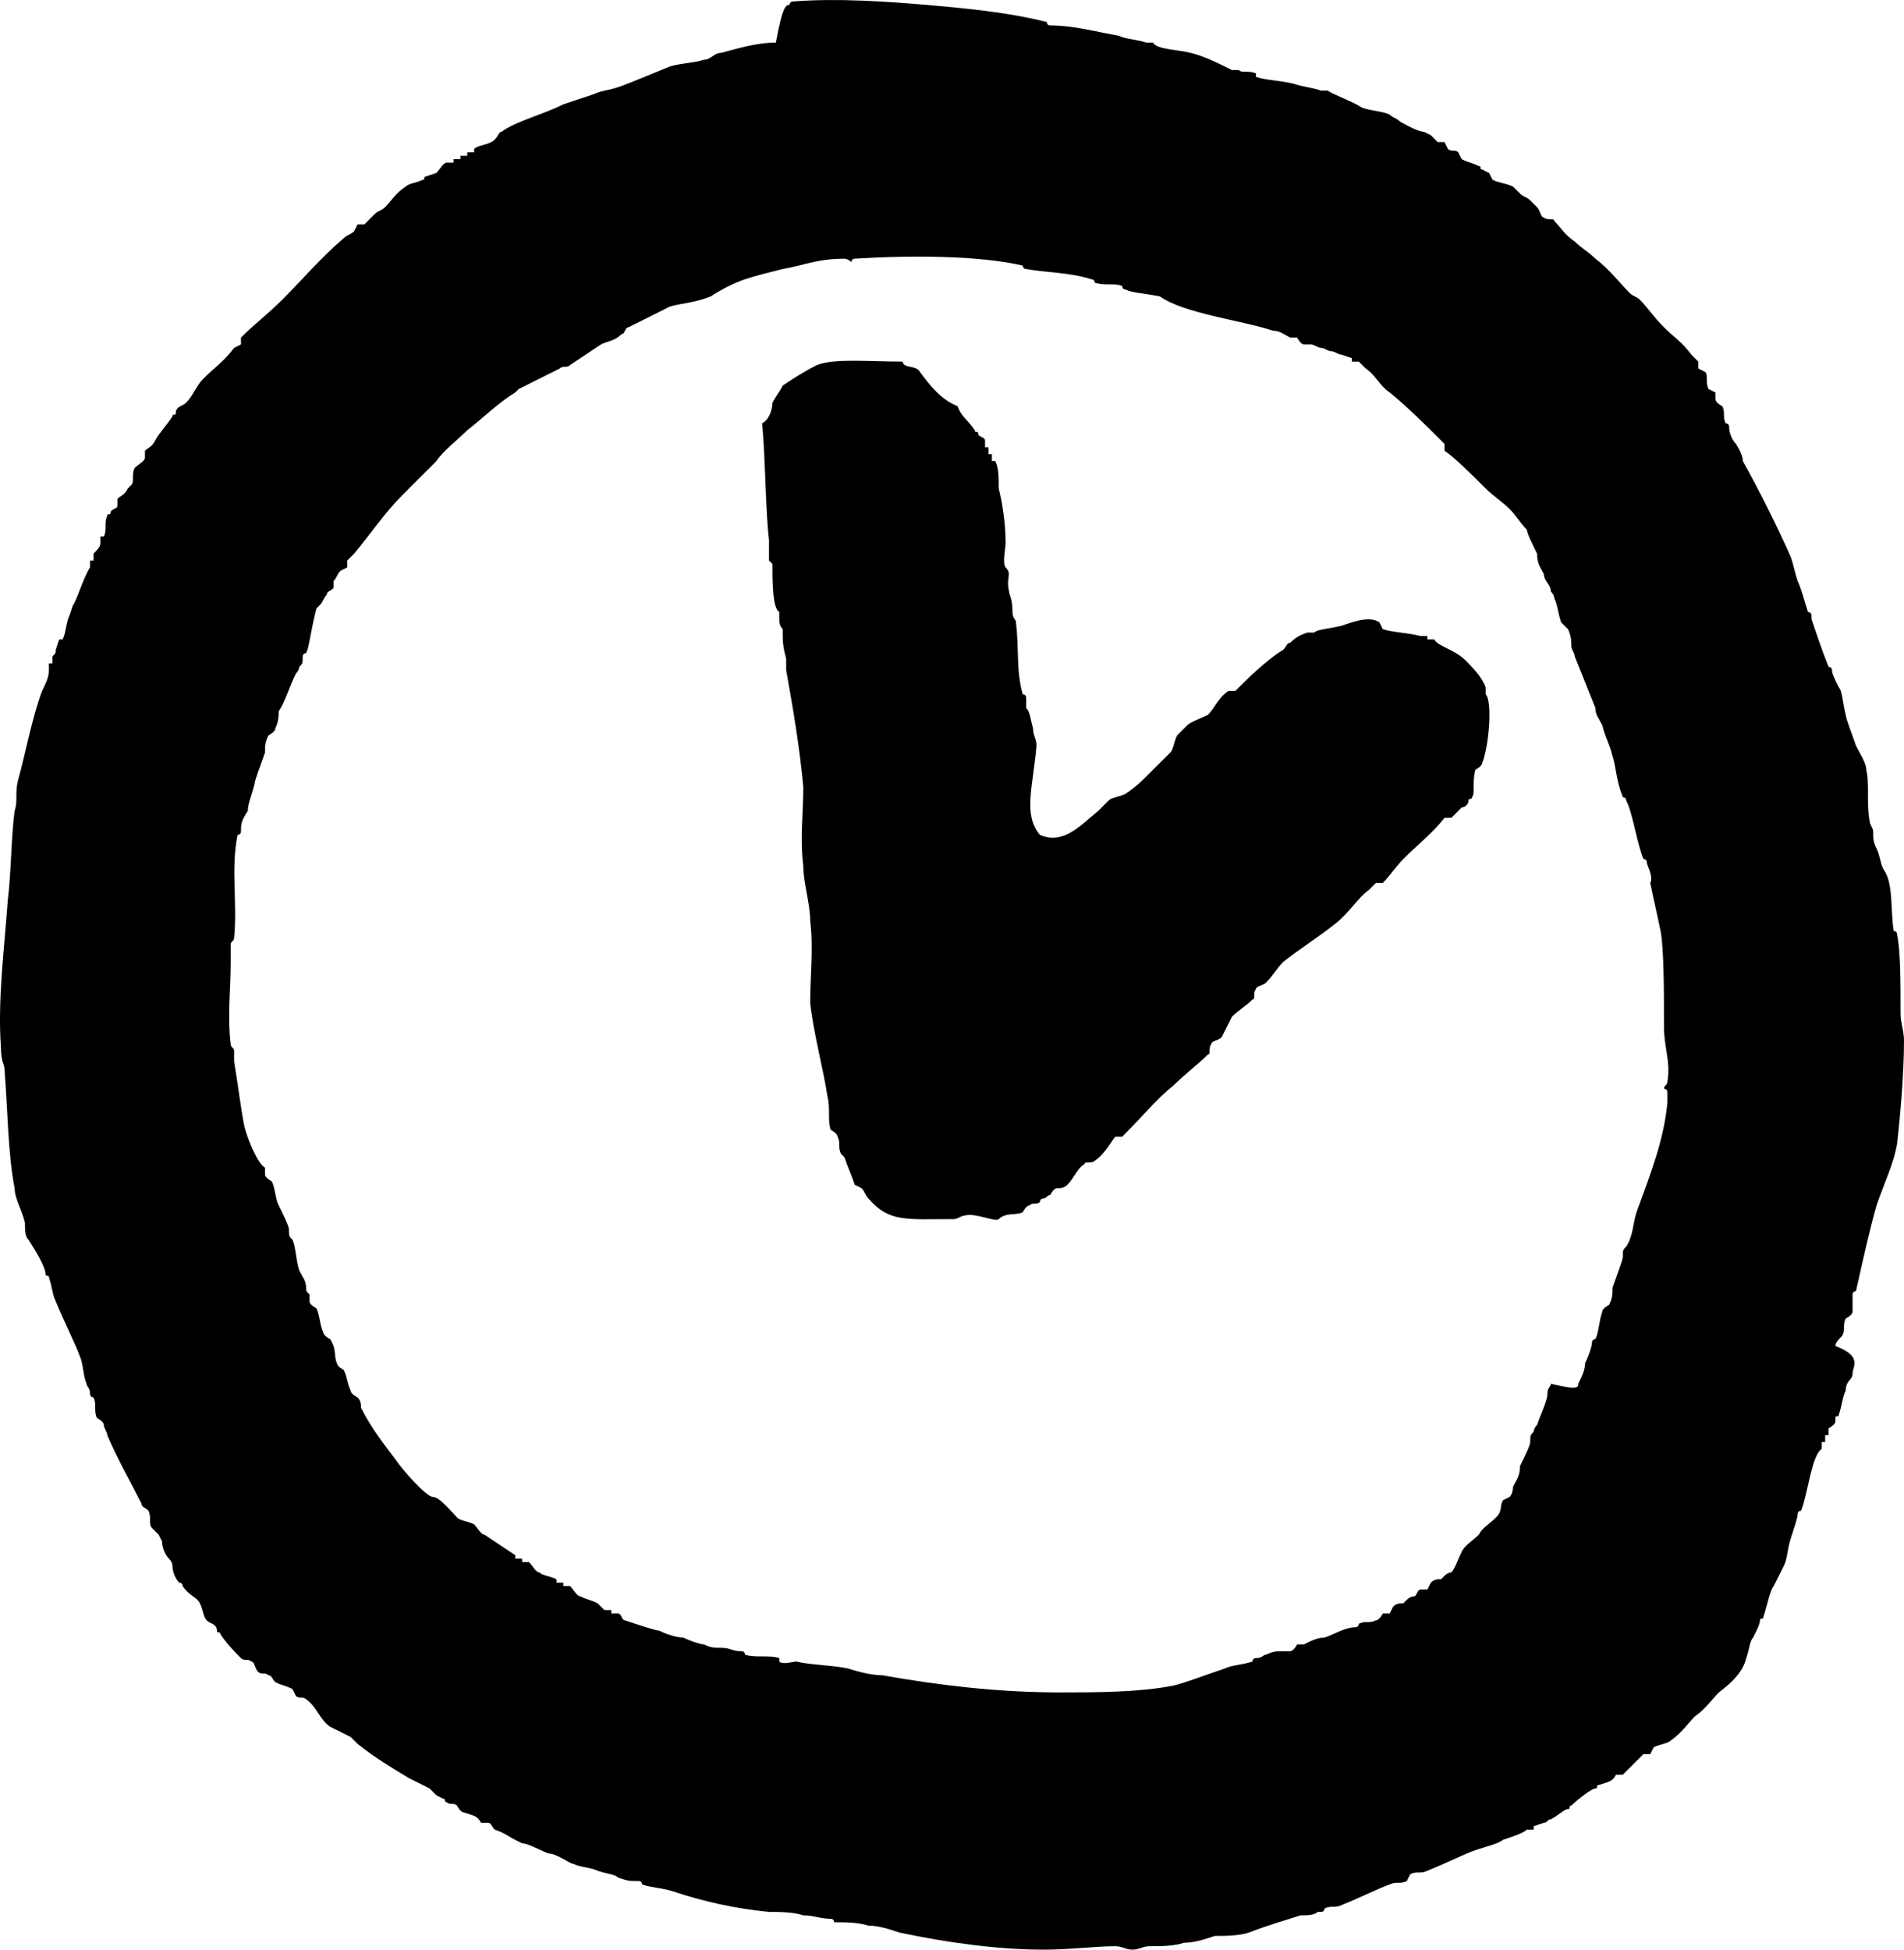
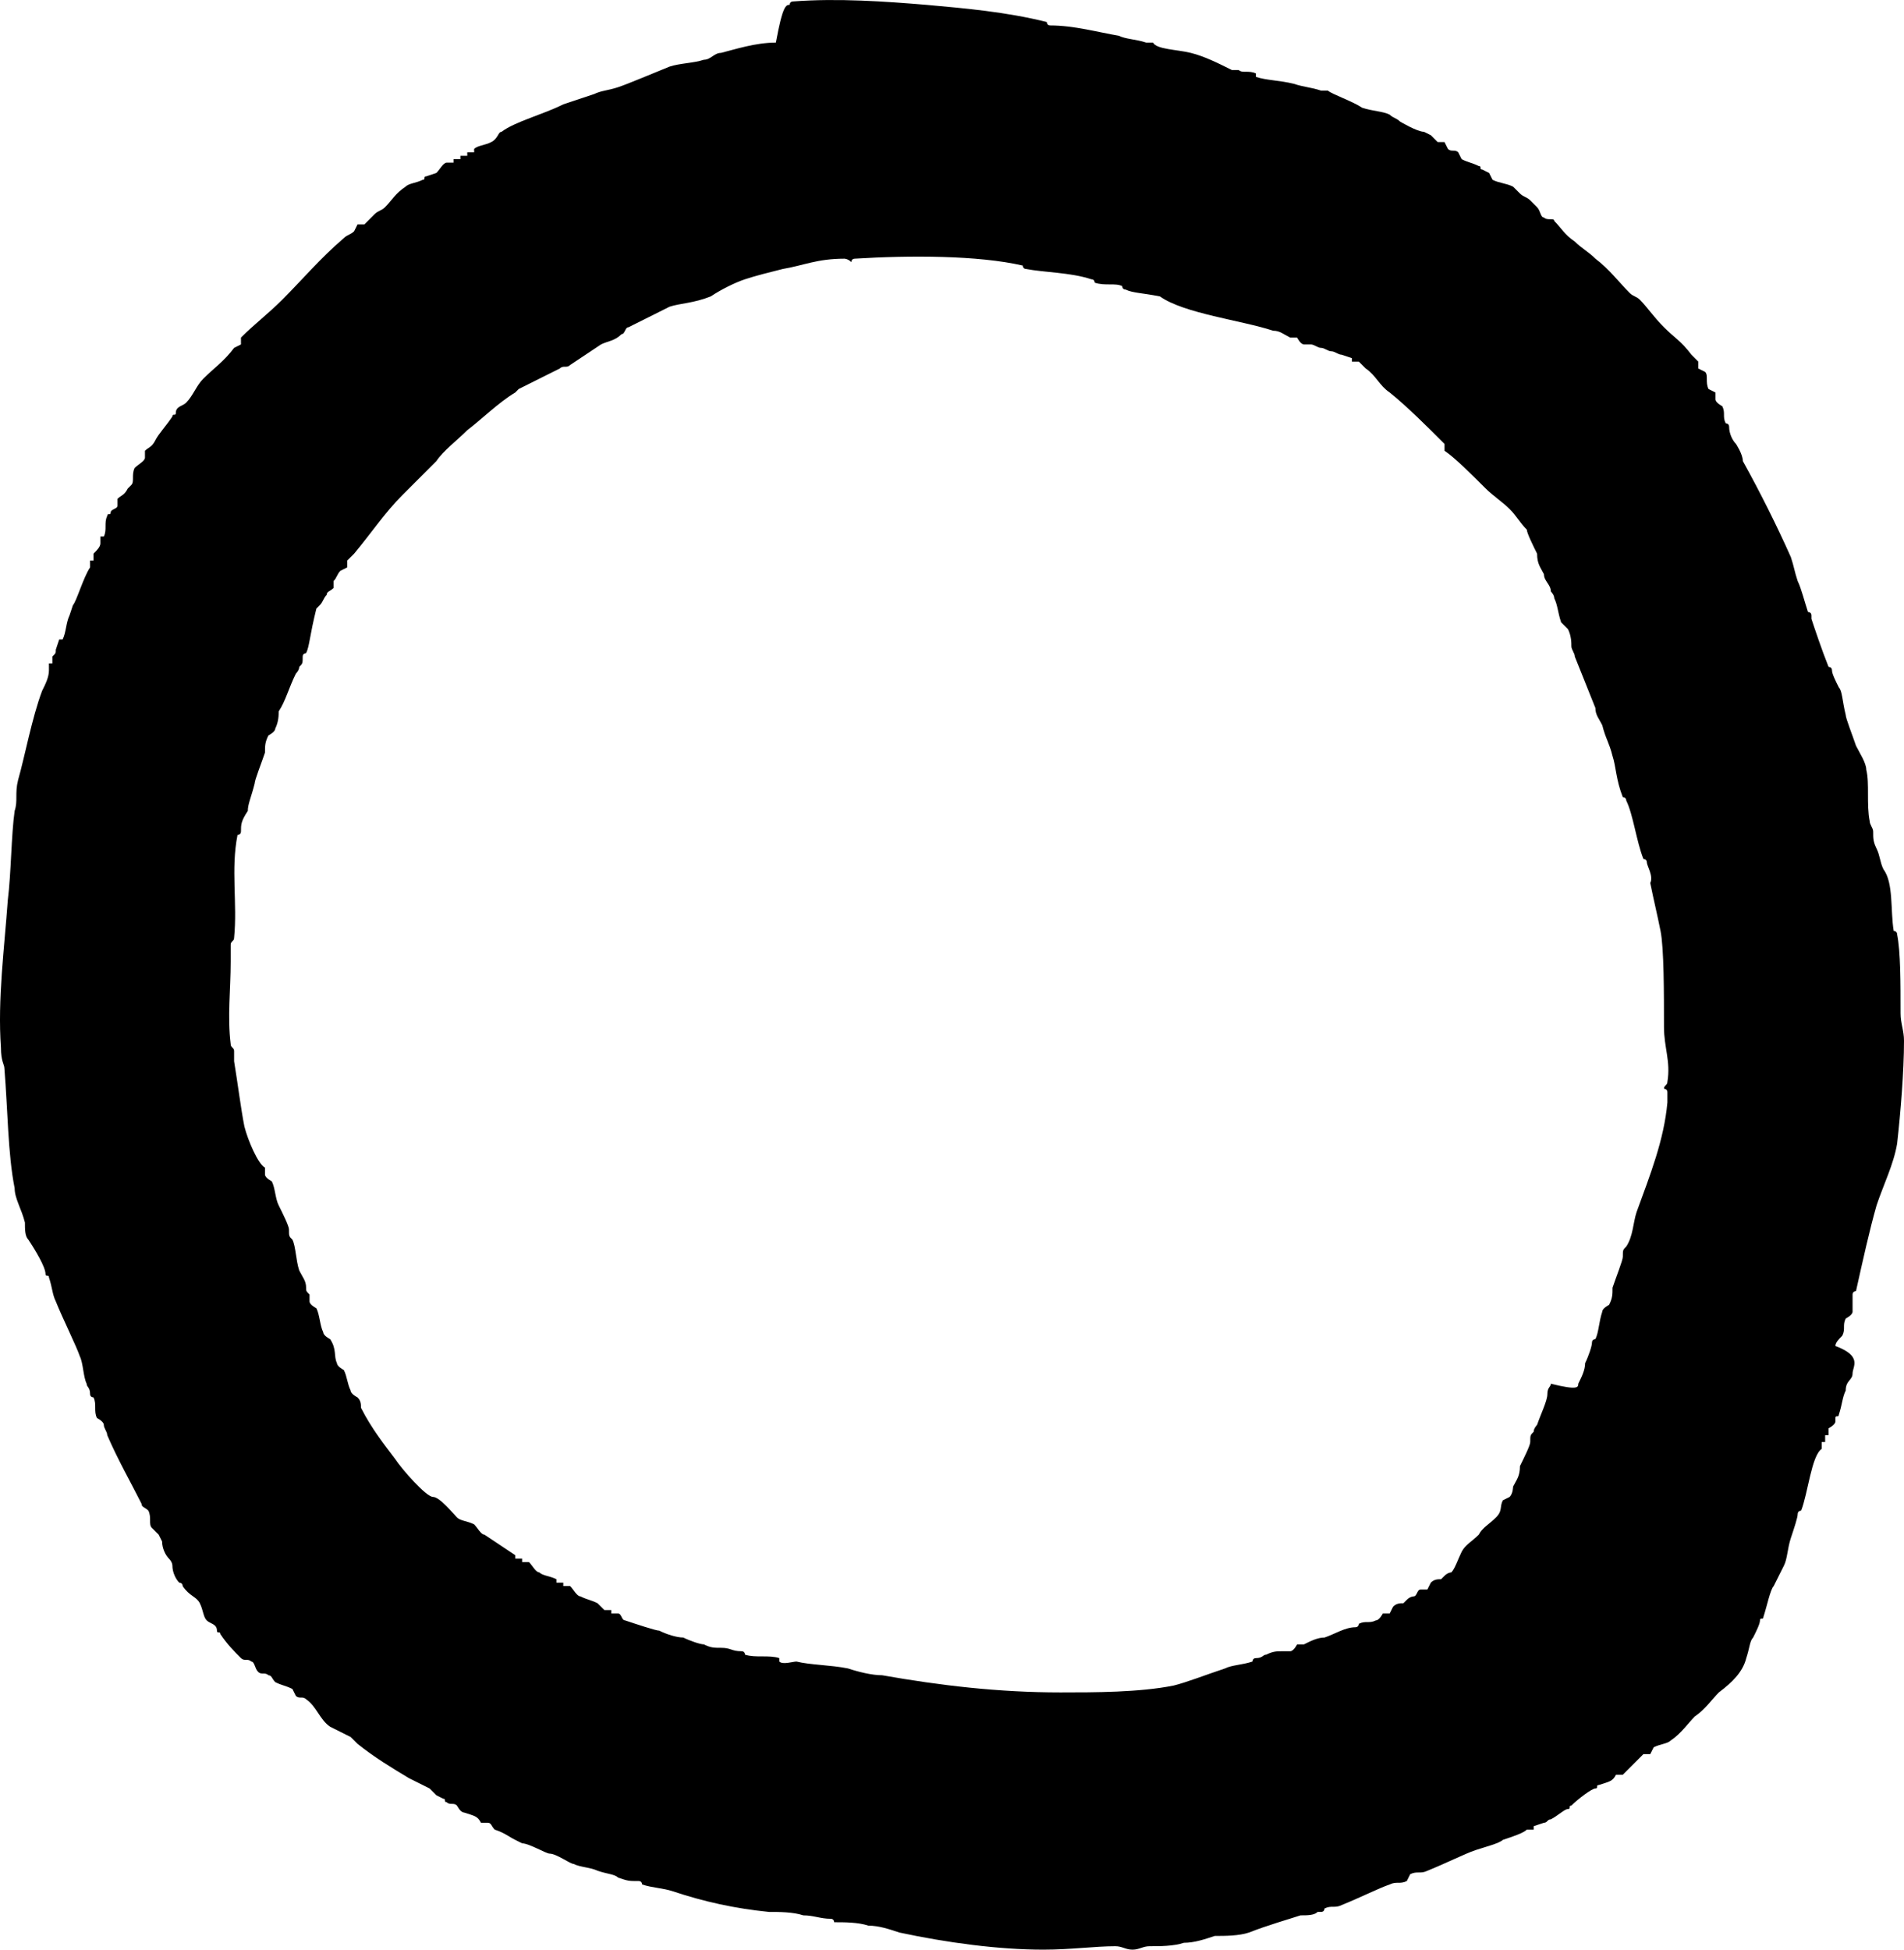
<svg xmlns="http://www.w3.org/2000/svg" width="84px" height="86px" viewBox="0 0 84 86" version="1.1">
  <title>Clock</title>
  <g id="Colisport_Desktop" stroke="none" stroke-width="1" fill="none" fill-rule="evenodd">
    <g id="Homepage" transform="translate(-319, -1650)" fill="#000000">
      <g id="HOW" transform="translate(177, 1313)">
        <g id="Steps" transform="translate(48, 241.196)">
          <g id="Point-1" transform="translate(0, 95.805)">
            <g id="Clock" transform="translate(94, 0)">
              <path d="M37.255,11.41 C36.045,11.41 35.44,11.713 34.532,11.864 C33.927,12.015 33.322,12.167 32.868,12.318 C32.415,12.469 31.809,12.772 31.356,13.074 C30.599,13.377 29.994,13.377 29.54,13.528 C29.238,13.68 28.935,13.831 28.633,13.982 C28.33,14.133 28.027,14.285 27.725,14.436 C27.574,14.436 27.574,14.739 27.422,14.739 C27.12,15.041 26.817,15.041 26.515,15.192 C26.061,15.495 25.607,15.798 25.153,16.1 C25.002,16.252 24.851,16.1 24.699,16.252 C24.397,16.403 24.094,16.554 23.792,16.705 C23.489,16.857 23.187,17.008 22.884,17.159 L22.733,17.311 C21.976,17.765 21.22,18.521 20.615,18.975 C20.161,19.429 19.556,19.883 19.253,20.337 L18.951,20.639 L17.741,21.85 C16.984,22.606 16.379,23.514 15.623,24.422 L15.32,24.724 L15.32,25.027 L15.018,25.178 C14.866,25.329 14.866,25.481 14.715,25.632 L14.715,25.935 C14.564,26.086 14.413,26.086 14.413,26.237 C14.261,26.389 14.261,26.54 14.11,26.691 L13.959,26.842 C13.656,28.053 13.656,28.507 13.505,28.809 C13.505,28.809 13.354,28.809 13.354,28.961 C13.354,29.263 13.354,29.263 13.202,29.415 C13.202,29.566 13.051,29.717 13.051,29.717 C12.749,30.322 12.597,30.927 12.295,31.381 C12.295,31.533 12.295,31.835 12.143,32.138 C12.143,32.289 11.841,32.44 11.841,32.44 C11.69,32.743 11.69,32.894 11.69,33.197 C11.538,33.651 11.236,34.407 11.236,34.559 C11.084,35.164 10.933,35.466 10.933,35.769 C10.631,36.223 10.631,36.374 10.631,36.677 C10.631,36.828 10.479,36.828 10.479,36.828 C10.177,38.341 10.479,39.854 10.328,41.367 C10.328,41.518 10.177,41.518 10.177,41.67 L10.177,42.426 C10.177,43.637 10.026,44.847 10.177,46.057 C10.177,46.209 10.328,46.209 10.328,46.36 L10.328,46.814 C10.479,47.722 10.631,48.932 10.782,49.688 C10.933,50.294 11.387,51.353 11.69,51.504 L11.69,51.807 C11.69,51.958 11.992,52.109 11.992,52.109 C12.143,52.412 12.143,52.866 12.295,53.168 C12.446,53.471 12.749,54.076 12.749,54.227 C12.749,54.53 12.749,54.53 12.9,54.681 C13.051,54.984 13.051,55.589 13.202,56.043 C13.354,56.346 13.505,56.497 13.505,56.799 C13.505,56.951 13.505,56.951 13.656,57.102 L13.656,57.405 C13.656,57.556 13.959,57.707 13.959,57.707 C14.11,58.01 14.11,58.464 14.261,58.766 C14.261,58.918 14.564,59.069 14.564,59.069 C14.866,59.523 14.715,59.825 14.866,60.128 C14.866,60.279 15.169,60.431 15.169,60.431 C15.32,60.733 15.32,61.036 15.471,61.338 C15.471,61.49 15.774,61.641 15.774,61.641 C15.925,61.792 15.925,61.944 15.925,62.095 C16.379,63.003 16.984,63.759 17.438,64.364 C17.741,64.818 18.8,66.029 19.102,66.029 C19.405,66.029 20.01,66.785 20.161,66.936 C20.312,67.088 20.615,67.088 20.917,67.239 C21.069,67.39 21.22,67.693 21.371,67.693 C21.825,67.996 22.279,68.298 22.733,68.601 L22.733,68.752 L23.035,68.752 L23.035,68.903 L23.338,68.903 C23.489,69.055 23.64,69.357 23.792,69.357 C23.943,69.509 24.246,69.509 24.548,69.66 L24.548,69.811 L24.851,69.811 L24.851,69.962 L25.153,69.962 C25.304,70.114 25.456,70.416 25.607,70.416 C25.91,70.568 26.061,70.568 26.363,70.719 C26.515,70.87 26.515,70.87 26.666,71.021 L26.969,71.021 L26.969,71.173 L27.271,71.173 C27.422,71.173 27.422,71.475 27.574,71.475 C28.027,71.627 28.935,71.929 29.086,71.929 C29.389,72.081 29.843,72.232 30.145,72.232 C30.448,72.383 30.902,72.534 31.053,72.534 C31.356,72.686 31.507,72.686 31.809,72.686 C32.263,72.686 32.263,72.837 32.717,72.837 C32.868,72.837 32.868,72.988 32.868,72.988 C33.322,73.14 33.927,72.988 34.381,73.14 L34.381,73.291 C34.532,73.442 34.986,73.291 35.138,73.291 C35.743,73.442 36.65,73.442 37.407,73.594 C37.86,73.745 38.466,73.896 38.919,73.896 C41.491,74.35 44.063,74.653 46.786,74.653 C48.299,74.653 50.265,74.653 51.778,74.35 C52.383,74.199 53.139,73.896 54.047,73.594 C54.35,73.442 54.804,73.442 55.257,73.291 C55.257,73.291 55.257,73.14 55.409,73.14 C55.711,73.14 55.711,72.988 55.862,72.988 C56.165,72.837 56.316,72.837 56.619,72.837 L56.921,72.837 C57.073,72.837 57.224,72.534 57.224,72.534 L57.527,72.534 C57.829,72.383 58.132,72.232 58.434,72.232 C58.888,72.081 59.342,71.778 59.796,71.778 C59.947,71.778 59.947,71.627 59.947,71.627 C60.25,71.475 60.401,71.627 60.703,71.475 C60.855,71.475 61.006,71.173 61.006,71.173 L61.308,71.173 L61.46,70.87 C61.611,70.719 61.762,70.719 61.914,70.719 L62.065,70.568 C62.216,70.416 62.367,70.416 62.367,70.416 C62.519,70.416 62.519,70.114 62.67,70.114 L62.972,70.114 L63.124,69.811 C63.275,69.66 63.426,69.66 63.578,69.66 L63.729,69.509 C63.88,69.357 64.031,69.357 64.031,69.357 C64.183,69.206 64.334,68.752 64.485,68.449 C64.637,68.147 64.939,67.996 65.242,67.693 C65.393,67.39 65.695,67.239 65.998,66.936 C66.301,66.634 66.149,66.483 66.301,66.18 L66.603,66.029 C66.754,65.877 66.754,65.575 66.754,65.575 C66.906,65.272 67.057,65.121 67.057,64.667 C67.208,64.364 67.511,63.759 67.511,63.608 C67.511,63.305 67.511,63.305 67.662,63.154 C67.662,63.003 67.813,62.851 67.813,62.851 C67.965,62.397 68.267,61.792 68.267,61.49 C68.267,61.187 68.418,61.187 68.418,61.036 C69.629,61.338 69.629,61.187 69.629,61.036 C69.78,60.733 69.931,60.431 69.931,60.128 C70.083,59.825 70.234,59.372 70.234,59.22 C70.234,59.069 70.385,59.069 70.385,59.069 C70.536,58.766 70.536,58.312 70.688,57.859 C70.688,57.707 70.99,57.556 70.99,57.556 C71.141,57.253 71.141,57.102 71.141,56.799 C71.293,56.346 71.595,55.589 71.595,55.438 C71.595,55.135 71.595,55.135 71.747,54.984 C72.049,54.53 72.049,53.925 72.2,53.471 C72.805,51.807 73.411,50.294 73.562,48.629 L73.562,48.175 C73.562,48.024 73.411,48.024 73.411,48.024 C73.411,47.873 73.562,47.873 73.562,47.722 C73.713,46.814 73.411,46.209 73.411,45.301 C73.411,43.788 73.411,41.821 73.259,41.064 C73.108,40.308 72.957,39.703 72.805,38.946 C72.957,38.644 72.654,38.19 72.654,38.038 C72.654,37.887 72.503,37.887 72.503,37.887 C72.2,37.131 72.049,35.92 71.747,35.315 C71.747,35.164 71.595,35.164 71.595,35.164 C71.293,34.407 71.293,33.802 71.141,33.348 C70.99,32.743 70.839,32.592 70.688,31.987 C70.536,31.684 70.385,31.533 70.385,31.23 C70.083,30.474 69.78,29.717 69.477,28.961 C69.477,28.809 69.326,28.658 69.326,28.507 C69.326,28.355 69.326,28.053 69.175,27.75 L68.872,27.448 C68.721,26.994 68.721,26.691 68.57,26.389 C68.57,26.237 68.418,26.086 68.418,26.086 C68.418,25.783 68.116,25.632 68.116,25.329 C67.965,25.027 67.813,24.876 67.813,24.422 C67.662,24.119 67.36,23.514 67.36,23.363 C67.057,23.06 66.906,22.757 66.603,22.455 C66.301,22.152 65.847,21.85 65.544,21.547 C64.939,20.942 64.183,20.185 63.729,19.883 L63.729,19.58 C62.972,18.824 62.065,17.916 61.308,17.311 C60.855,17.008 60.703,16.554 60.25,16.252 L59.947,15.949 L59.644,15.949 L59.644,15.798 L59.191,15.646 C59.039,15.646 58.888,15.495 58.737,15.495 C58.585,15.495 58.434,15.344 58.283,15.344 C58.132,15.344 57.98,15.192 57.829,15.192 L57.527,15.192 C57.375,15.192 57.224,14.89 57.224,14.89 L56.921,14.89 C56.619,14.739 56.468,14.587 56.165,14.587 C54.804,14.133 52.232,13.831 51.173,13.074 C50.416,12.923 49.963,12.923 49.66,12.772 C49.509,12.772 49.509,12.62 49.509,12.62 C49.206,12.469 48.752,12.62 48.299,12.469 C48.299,12.469 48.299,12.318 48.147,12.318 C47.24,12.015 46.029,12.015 45.273,11.864 C45.122,11.864 45.122,11.713 45.122,11.713 C43.155,11.259 40.13,11.259 37.709,11.41 C37.558,11.41 37.558,11.561 37.558,11.561 C37.407,11.41 37.255,11.41 37.255,11.41 M34.835,0.214 C34.835,0.214 34.835,0.063 34.986,0.063 C36.953,-0.089 39.071,0.063 40.886,0.214 C42.55,0.365 44.365,0.517 46.181,0.97 C46.181,0.97 46.181,1.122 46.332,1.122 C47.391,1.122 48.45,1.424 49.358,1.576 C49.66,1.727 50.114,1.727 50.568,1.878 L50.87,1.878 C51.022,2.181 51.929,2.181 52.534,2.332 C53.139,2.483 53.745,2.786 54.35,3.089 L54.652,3.089 C54.804,3.24 55.106,3.089 55.409,3.24 L55.409,3.391 C55.862,3.543 56.468,3.543 57.073,3.694 C57.527,3.845 57.829,3.845 58.283,3.996 L58.585,3.996 C58.737,4.148 59.644,4.45 60.098,4.753 C60.552,4.904 61.006,4.904 61.308,5.056 C61.46,5.207 61.611,5.207 61.762,5.358 C61.762,5.358 62.519,5.812 62.821,5.812 L63.124,5.963 C63.275,6.115 63.426,6.266 63.426,6.266 L63.729,6.266 L63.88,6.568 C64.031,6.72 64.183,6.568 64.334,6.72 L64.485,7.022 C64.788,7.174 64.939,7.174 65.242,7.325 C65.393,7.325 65.242,7.476 65.393,7.476 L65.695,7.628 L65.847,7.93 C66.149,8.081 66.452,8.081 66.754,8.233 C66.906,8.384 67.057,8.535 67.057,8.535 C67.208,8.687 67.36,8.687 67.511,8.838 C67.662,8.989 67.662,8.989 67.813,9.141 C67.965,9.292 67.965,9.594 68.116,9.594 C68.267,9.746 68.57,9.594 68.57,9.746 C68.872,10.048 69.024,10.351 69.477,10.654 C69.78,10.956 70.083,11.107 70.385,11.41 C70.99,11.864 71.444,12.469 71.898,12.923 C72.049,13.074 72.2,13.074 72.352,13.226 C72.654,13.528 72.957,13.982 73.411,14.436 C73.864,14.89 74.167,15.041 74.621,15.646 C74.772,15.798 74.923,15.949 74.923,15.949 L74.923,16.252 L75.226,16.403 C75.377,16.554 75.226,16.857 75.377,17.159 L75.68,17.311 L75.68,17.613 C75.68,17.765 75.982,17.916 75.982,17.916 C76.134,18.218 75.982,18.37 76.134,18.672 C76.134,18.672 76.285,18.672 76.285,18.824 C76.285,19.126 76.436,19.429 76.587,19.58 C76.587,19.58 76.89,20.034 76.89,20.337 C77.646,21.698 78.403,23.211 79.008,24.573 C79.159,25.027 79.159,25.178 79.31,25.632 C79.462,25.935 79.613,26.54 79.764,26.994 C79.764,26.994 79.916,26.994 79.916,27.145 L79.916,27.296 C80.067,27.75 80.369,28.658 80.672,29.415 C80.672,29.415 80.823,29.415 80.823,29.566 C80.823,29.717 80.974,30.02 81.126,30.322 C81.277,30.474 81.277,30.927 81.428,31.533 C81.428,31.684 81.731,32.44 81.882,32.894 C82.033,33.197 82.336,33.651 82.336,33.953 C82.487,34.559 82.336,35.466 82.487,36.223 C82.487,36.374 82.639,36.526 82.639,36.677 C82.639,36.979 82.639,37.131 82.79,37.433 C82.941,37.736 82.941,38.038 83.092,38.341 C83.546,38.946 83.395,40.157 83.546,41.064 C83.546,41.064 83.697,41.064 83.697,41.216 C83.849,41.972 83.849,43.334 83.849,44.696 C83.849,45.15 84,45.452 84,45.906 C84,47.268 83.849,49.083 83.697,50.445 C83.546,51.353 83.092,52.261 82.79,53.168 C82.487,54.227 82.185,55.589 81.882,56.951 C81.882,56.951 81.731,56.951 81.731,57.102 L81.731,57.859 C81.731,58.01 81.428,58.161 81.428,58.161 C81.277,58.464 81.428,58.615 81.277,58.918 C81.126,59.069 80.974,59.22 80.974,59.372 C82.185,59.825 81.731,60.279 81.731,60.582 C81.731,60.885 81.428,60.885 81.428,61.338 C81.277,61.641 81.277,61.944 81.126,62.397 C81.126,62.549 80.974,62.397 80.974,62.549 L80.974,62.7 C80.974,62.851 80.672,63.003 80.672,63.003 L80.672,63.305 L80.521,63.305 L80.521,63.608 L80.369,63.608 L80.369,63.91 C79.916,64.213 79.764,65.877 79.462,66.634 C79.462,66.634 79.31,66.634 79.31,66.785 C79.31,66.936 79.159,67.39 79.008,67.844 C78.857,68.298 78.857,68.752 78.705,69.055 C78.554,69.357 78.403,69.66 78.251,69.962 C78.1,70.114 77.949,70.87 77.798,71.324 C77.798,71.475 77.646,71.324 77.646,71.475 C77.646,71.627 77.495,71.929 77.344,72.232 C77.193,72.383 77.193,72.686 77.041,73.14 C76.89,73.745 76.436,74.199 75.831,74.653 C75.528,74.955 75.226,75.409 74.772,75.712 C74.47,76.014 74.167,76.468 73.713,76.771 C73.562,76.922 73.259,76.922 72.957,77.073 L72.805,77.376 L72.503,77.376 L72.049,77.83 L71.595,78.284 L71.293,78.284 C71.141,78.586 70.99,78.586 70.536,78.738 C70.385,78.738 70.536,78.889 70.385,78.889 C70.234,78.889 69.629,79.343 69.326,79.645 C69.175,79.645 69.326,79.797 69.175,79.797 C69.024,79.797 68.721,80.099 68.418,80.251 C68.267,80.251 68.267,80.402 68.116,80.402 L67.662,80.553 L67.662,80.705 L67.36,80.705 C67.208,80.856 66.754,81.007 66.301,81.158 C66.149,81.31 65.544,81.461 65.09,81.612 C64.637,81.764 63.729,82.218 62.972,82.52 C62.67,82.671 62.519,82.52 62.216,82.671 L62.065,82.974 C61.762,83.125 61.611,82.974 61.308,83.125 C60.855,83.277 59.947,83.731 59.191,84.033 C58.888,84.184 58.737,84.033 58.434,84.184 C58.434,84.184 58.434,84.336 58.283,84.336 L58.132,84.336 C57.98,84.487 57.678,84.487 57.375,84.487 C56.921,84.638 55.862,84.941 55.106,85.244 C54.652,85.395 54.047,85.395 53.593,85.395 C53.139,85.546 52.686,85.697 52.232,85.697 C51.778,85.849 51.173,85.849 50.719,85.849 C50.416,85.849 50.265,86 49.963,86 C49.66,86 49.509,85.849 49.206,85.849 C48.299,85.849 47.24,86 46.029,86 C44.063,86 41.794,85.697 39.676,85.244 C39.222,85.092 38.768,84.941 38.314,84.941 C37.86,84.79 37.255,84.79 36.802,84.79 C36.802,84.79 36.802,84.638 36.65,84.638 C36.196,84.638 35.894,84.487 35.44,84.487 C34.986,84.336 34.381,84.336 33.927,84.336 C32.415,84.184 31.053,83.882 29.692,83.428 C29.238,83.277 28.784,83.277 28.33,83.125 C28.33,83.125 28.33,82.974 28.179,82.974 C27.725,82.974 27.725,82.974 27.271,82.823 C27.12,82.671 26.817,82.671 26.363,82.52 C26.061,82.369 25.607,82.369 25.304,82.218 C25.153,82.218 24.548,81.764 24.246,81.764 C24.094,81.764 23.338,81.31 23.035,81.31 L22.733,81.158 C22.43,81.007 22.279,80.856 21.825,80.705 C21.674,80.553 21.674,80.402 21.523,80.402 L21.22,80.402 C21.069,80.099 20.917,80.099 20.464,79.948 C20.312,79.948 20.161,79.645 20.161,79.645 C20.01,79.494 19.859,79.645 19.707,79.494 C19.556,79.494 19.707,79.343 19.556,79.343 L19.253,79.192 C19.102,79.04 18.951,78.889 18.951,78.889 C18.648,78.738 18.346,78.586 18.043,78.435 C17.287,77.981 16.53,77.527 15.774,76.922 C15.623,76.771 15.471,76.62 15.471,76.62 C15.169,76.468 14.866,76.317 14.564,76.166 C14.11,75.863 13.959,75.258 13.505,74.955 C13.354,74.804 13.202,74.955 13.051,74.804 L12.9,74.501 C12.597,74.35 12.446,74.35 12.143,74.199 C11.992,74.047 11.992,73.896 11.841,73.896 C11.69,73.745 11.538,73.896 11.387,73.745 C11.236,73.594 11.236,73.291 11.084,73.291 C10.933,73.14 10.782,73.291 10.631,73.14 C10.328,72.837 10.026,72.534 9.723,72.081 C9.723,71.929 9.572,72.081 9.572,71.929 C9.572,71.627 9.269,71.627 9.118,71.475 C8.967,71.324 8.967,71.021 8.815,70.719 C8.664,70.416 8.361,70.416 8.059,69.962 C8.059,69.811 7.908,69.811 7.908,69.811 C7.756,69.66 7.605,69.357 7.605,69.055 C7.605,68.903 7.454,68.752 7.454,68.752 C7.303,68.601 7.151,68.298 7.151,67.996 L7,67.693 L6.697,67.39 C6.546,67.239 6.697,66.936 6.546,66.634 C6.395,66.483 6.244,66.483 6.244,66.331 C5.79,65.423 5.185,64.364 4.731,63.305 C4.731,63.154 4.58,63.003 4.58,62.851 C4.58,62.7 4.277,62.549 4.277,62.549 C4.126,62.246 4.277,61.944 4.126,61.641 C4.126,61.641 3.974,61.641 3.974,61.49 C3.974,61.187 3.823,61.187 3.823,61.036 C3.672,60.733 3.672,60.128 3.521,59.825 C3.369,59.372 2.764,58.161 2.462,57.405 C2.31,57.102 2.31,56.799 2.159,56.346 C2.159,56.194 2.008,56.346 2.008,56.194 C2.008,55.892 1.554,55.135 1.251,54.681 C1.1,54.53 1.1,54.227 1.1,53.925 C0.949,53.32 0.646,52.866 0.646,52.412 C0.344,50.899 0.344,48.932 0.193,47.116 C0.193,46.965 0.041,46.814 0.041,46.209 C-0.11,44.09 0.193,41.821 0.344,39.703 C0.495,38.492 0.495,36.828 0.646,35.769 C0.798,35.315 0.646,35.013 0.798,34.407 C1.1,33.348 1.403,31.684 1.857,30.474 C2.008,30.171 2.159,29.868 2.159,29.566 L2.159,29.263 L2.31,29.263 L2.31,28.961 C2.462,28.809 2.462,28.809 2.462,28.658 L2.613,28.204 L2.764,28.204 C2.915,27.902 2.915,27.448 3.067,27.145 L3.218,26.691 C3.369,26.54 3.672,25.481 3.974,25.027 L3.974,24.724 L4.126,24.724 L4.126,24.422 C4.277,24.27 4.428,24.119 4.428,23.968 L4.428,23.665 L4.58,23.665 C4.731,23.363 4.58,23.06 4.731,22.757 C4.731,22.606 4.882,22.757 4.882,22.606 C4.882,22.455 5.185,22.455 5.185,22.303 L5.185,22.001 C5.336,21.85 5.487,21.85 5.638,21.547 L5.79,21.396 C5.941,21.244 5.79,20.942 5.941,20.639 C6.092,20.488 6.395,20.337 6.395,20.185 L6.395,19.883 C6.546,19.731 6.697,19.731 6.849,19.429 C7,19.126 7.303,18.824 7.605,18.37 C7.605,18.218 7.756,18.37 7.756,18.218 C7.756,17.916 8.059,17.916 8.21,17.765 C8.513,17.462 8.664,17.008 8.967,16.705 C9.42,16.252 9.874,15.949 10.328,15.344 L10.631,15.192 L10.631,14.89 C11.236,14.285 11.841,13.831 12.446,13.226 C13.354,12.318 14.11,11.41 15.169,10.502 C15.32,10.351 15.471,10.351 15.623,10.2 L15.774,9.897 L16.077,9.897 C16.228,9.746 16.379,9.594 16.53,9.443 C16.682,9.292 16.833,9.292 16.984,9.141 C17.287,8.838 17.438,8.535 17.892,8.233 C18.043,8.081 18.346,8.081 18.648,7.93 C18.8,7.93 18.648,7.779 18.8,7.779 L19.253,7.628 C19.405,7.476 19.556,7.174 19.707,7.174 L20.01,7.174 L20.01,7.022 L20.312,7.022 L20.312,6.871 L20.615,6.871 L20.615,6.72 L20.917,6.72 L20.917,6.568 C21.069,6.417 21.371,6.417 21.674,6.266 C21.976,6.115 21.976,5.812 22.128,5.812 C22.733,5.358 23.943,5.056 24.851,4.602 C25.304,4.45 25.758,4.299 26.212,4.148 C26.515,3.996 26.817,3.996 27.271,3.845 C27.725,3.694 28.784,3.24 29.54,2.937 C29.994,2.786 30.599,2.786 31.053,2.635 C31.356,2.635 31.507,2.332 31.809,2.332 C32.415,2.181 33.322,1.878 34.23,1.878 C34.532,0.214 34.684,0.214 34.835,0.214" id="Fill-1" />
-               <path d="M45.878,36.828 C46.937,37.282 47.694,36.374 48.45,35.769 L48.904,35.315 C49.055,35.164 49.358,35.164 49.66,35.013 C50.114,34.71 50.416,34.407 50.719,34.105 L51.173,33.651 L51.627,33.197 C51.778,33.046 51.778,32.743 51.929,32.44 L52.383,31.987 C52.534,31.835 52.988,31.684 53.291,31.533 C53.593,31.23 53.745,30.776 54.198,30.474 L54.501,30.474 C54.955,30.02 55.862,29.112 56.619,28.658 C56.77,28.507 56.77,28.355 56.921,28.355 C57.073,28.204 57.224,28.053 57.678,27.902 L57.98,27.902 C58.132,27.75 58.585,27.75 59.191,27.599 C59.644,27.448 60.401,27.145 60.855,27.448 L61.006,27.75 C61.46,27.902 62.065,27.902 62.67,28.053 L62.972,28.053 L62.972,28.204 L63.275,28.204 C63.426,28.507 64.183,28.658 64.637,29.112 C64.939,29.415 65.393,29.868 65.544,30.322 L65.544,30.625 C65.847,30.927 65.695,32.894 65.393,33.651 C65.393,33.802 65.09,33.953 65.09,33.953 C64.939,34.559 65.09,35.013 64.939,35.164 C64.939,35.315 64.788,35.164 64.788,35.315 C64.788,35.466 64.637,35.618 64.485,35.618 C64.334,35.769 64.183,35.92 64.031,36.072 L63.729,36.072 C63.275,36.677 62.519,37.282 61.914,37.887 C61.611,38.19 61.308,38.644 61.006,38.946 L60.703,38.946 L60.401,39.249 C59.947,39.551 59.493,40.308 58.888,40.762 C58.132,41.367 57.375,41.821 56.619,42.426 C56.316,42.729 56.165,43.031 55.862,43.334 C55.711,43.485 55.409,43.485 55.409,43.637 C55.257,43.788 55.409,44.09 55.257,44.09 C54.955,44.393 54.652,44.544 54.35,44.847 C54.198,45.15 54.047,45.452 53.896,45.755 C53.745,45.906 53.442,45.906 53.442,46.057 C53.291,46.209 53.442,46.511 53.291,46.511 C52.837,46.965 52.232,47.419 51.778,47.873 C51.022,48.478 50.416,49.235 49.509,50.142 L49.206,50.142 C49.055,50.294 48.752,50.899 48.299,51.201 C48.147,51.353 47.845,51.201 47.845,51.353 C47.542,51.504 47.391,51.958 47.088,52.261 C46.937,52.412 46.786,52.412 46.635,52.412 C46.483,52.412 46.332,52.714 46.332,52.714 C46.181,52.714 46.181,52.866 46.029,52.866 C45.878,52.866 45.878,53.017 45.878,53.017 C45.727,53.168 45.576,53.017 45.424,53.168 C45.273,53.168 45.122,53.471 45.122,53.471 C44.819,53.622 44.365,53.471 44.063,53.774 C43.912,53.925 43.004,53.471 42.55,53.622 C42.399,53.622 42.248,53.774 42.096,53.774 C39.978,53.774 39.222,53.925 38.314,52.866 C38.163,52.714 38.163,52.563 38.012,52.412 L37.709,52.261 C37.558,51.807 37.407,51.504 37.255,51.05 L37.104,50.899 C36.953,50.596 37.104,50.445 36.953,50.142 C36.953,49.991 36.65,49.84 36.65,49.84 C36.499,49.386 36.65,48.932 36.499,48.327 C36.348,47.268 35.894,45.603 35.743,44.242 C35.743,43.031 35.894,41.821 35.743,40.611 C35.743,39.854 35.44,38.946 35.44,38.19 C35.289,36.979 35.44,35.92 35.44,34.71 C35.289,33.046 34.986,31.23 34.684,29.566 L34.684,29.112 C34.684,28.961 34.532,28.658 34.532,28.053 L34.532,27.75 C34.381,27.599 34.381,27.448 34.381,27.296 L34.381,26.994 C34.079,26.842 34.079,25.632 34.079,24.876 L33.927,24.724 L33.927,23.816 C33.776,22.606 33.776,20.337 33.625,18.672 C33.927,18.521 34.079,18.067 34.079,17.765 C34.23,17.462 34.381,17.311 34.532,17.008 C34.986,16.705 35.44,16.403 36.045,16.1 C36.802,15.798 38.314,15.949 39.827,15.949 C39.827,16.252 40.432,16.1 40.583,16.403 C41.037,17.008 41.491,17.613 42.248,17.916 C42.399,18.37 42.701,18.521 43.004,18.975 C43.004,19.126 43.155,18.975 43.155,19.126 C43.155,19.278 43.458,19.278 43.458,19.429 L43.458,19.731 L43.609,19.731 L43.609,20.034 L43.76,20.034 L43.76,20.337 L43.912,20.337 C44.063,20.639 44.063,21.093 44.063,21.547 C44.214,22.152 44.365,23.06 44.365,23.968 C44.365,24.119 44.214,24.876 44.365,25.027 C44.668,25.329 44.365,25.481 44.517,26.086 C44.517,26.237 44.668,26.389 44.668,26.994 C44.668,27.296 44.819,27.296 44.819,27.448 C44.971,28.658 44.819,29.566 45.122,30.625 C45.122,30.625 45.273,30.625 45.273,30.776 L45.273,31.23 C45.424,31.381 45.424,31.533 45.576,32.138 C45.576,32.44 45.727,32.592 45.727,32.894 C45.576,34.71 45.122,35.92 45.878,36.828" id="Fill-4" />
            </g>
          </g>
        </g>
      </g>
    </g>
  </g>
</svg>